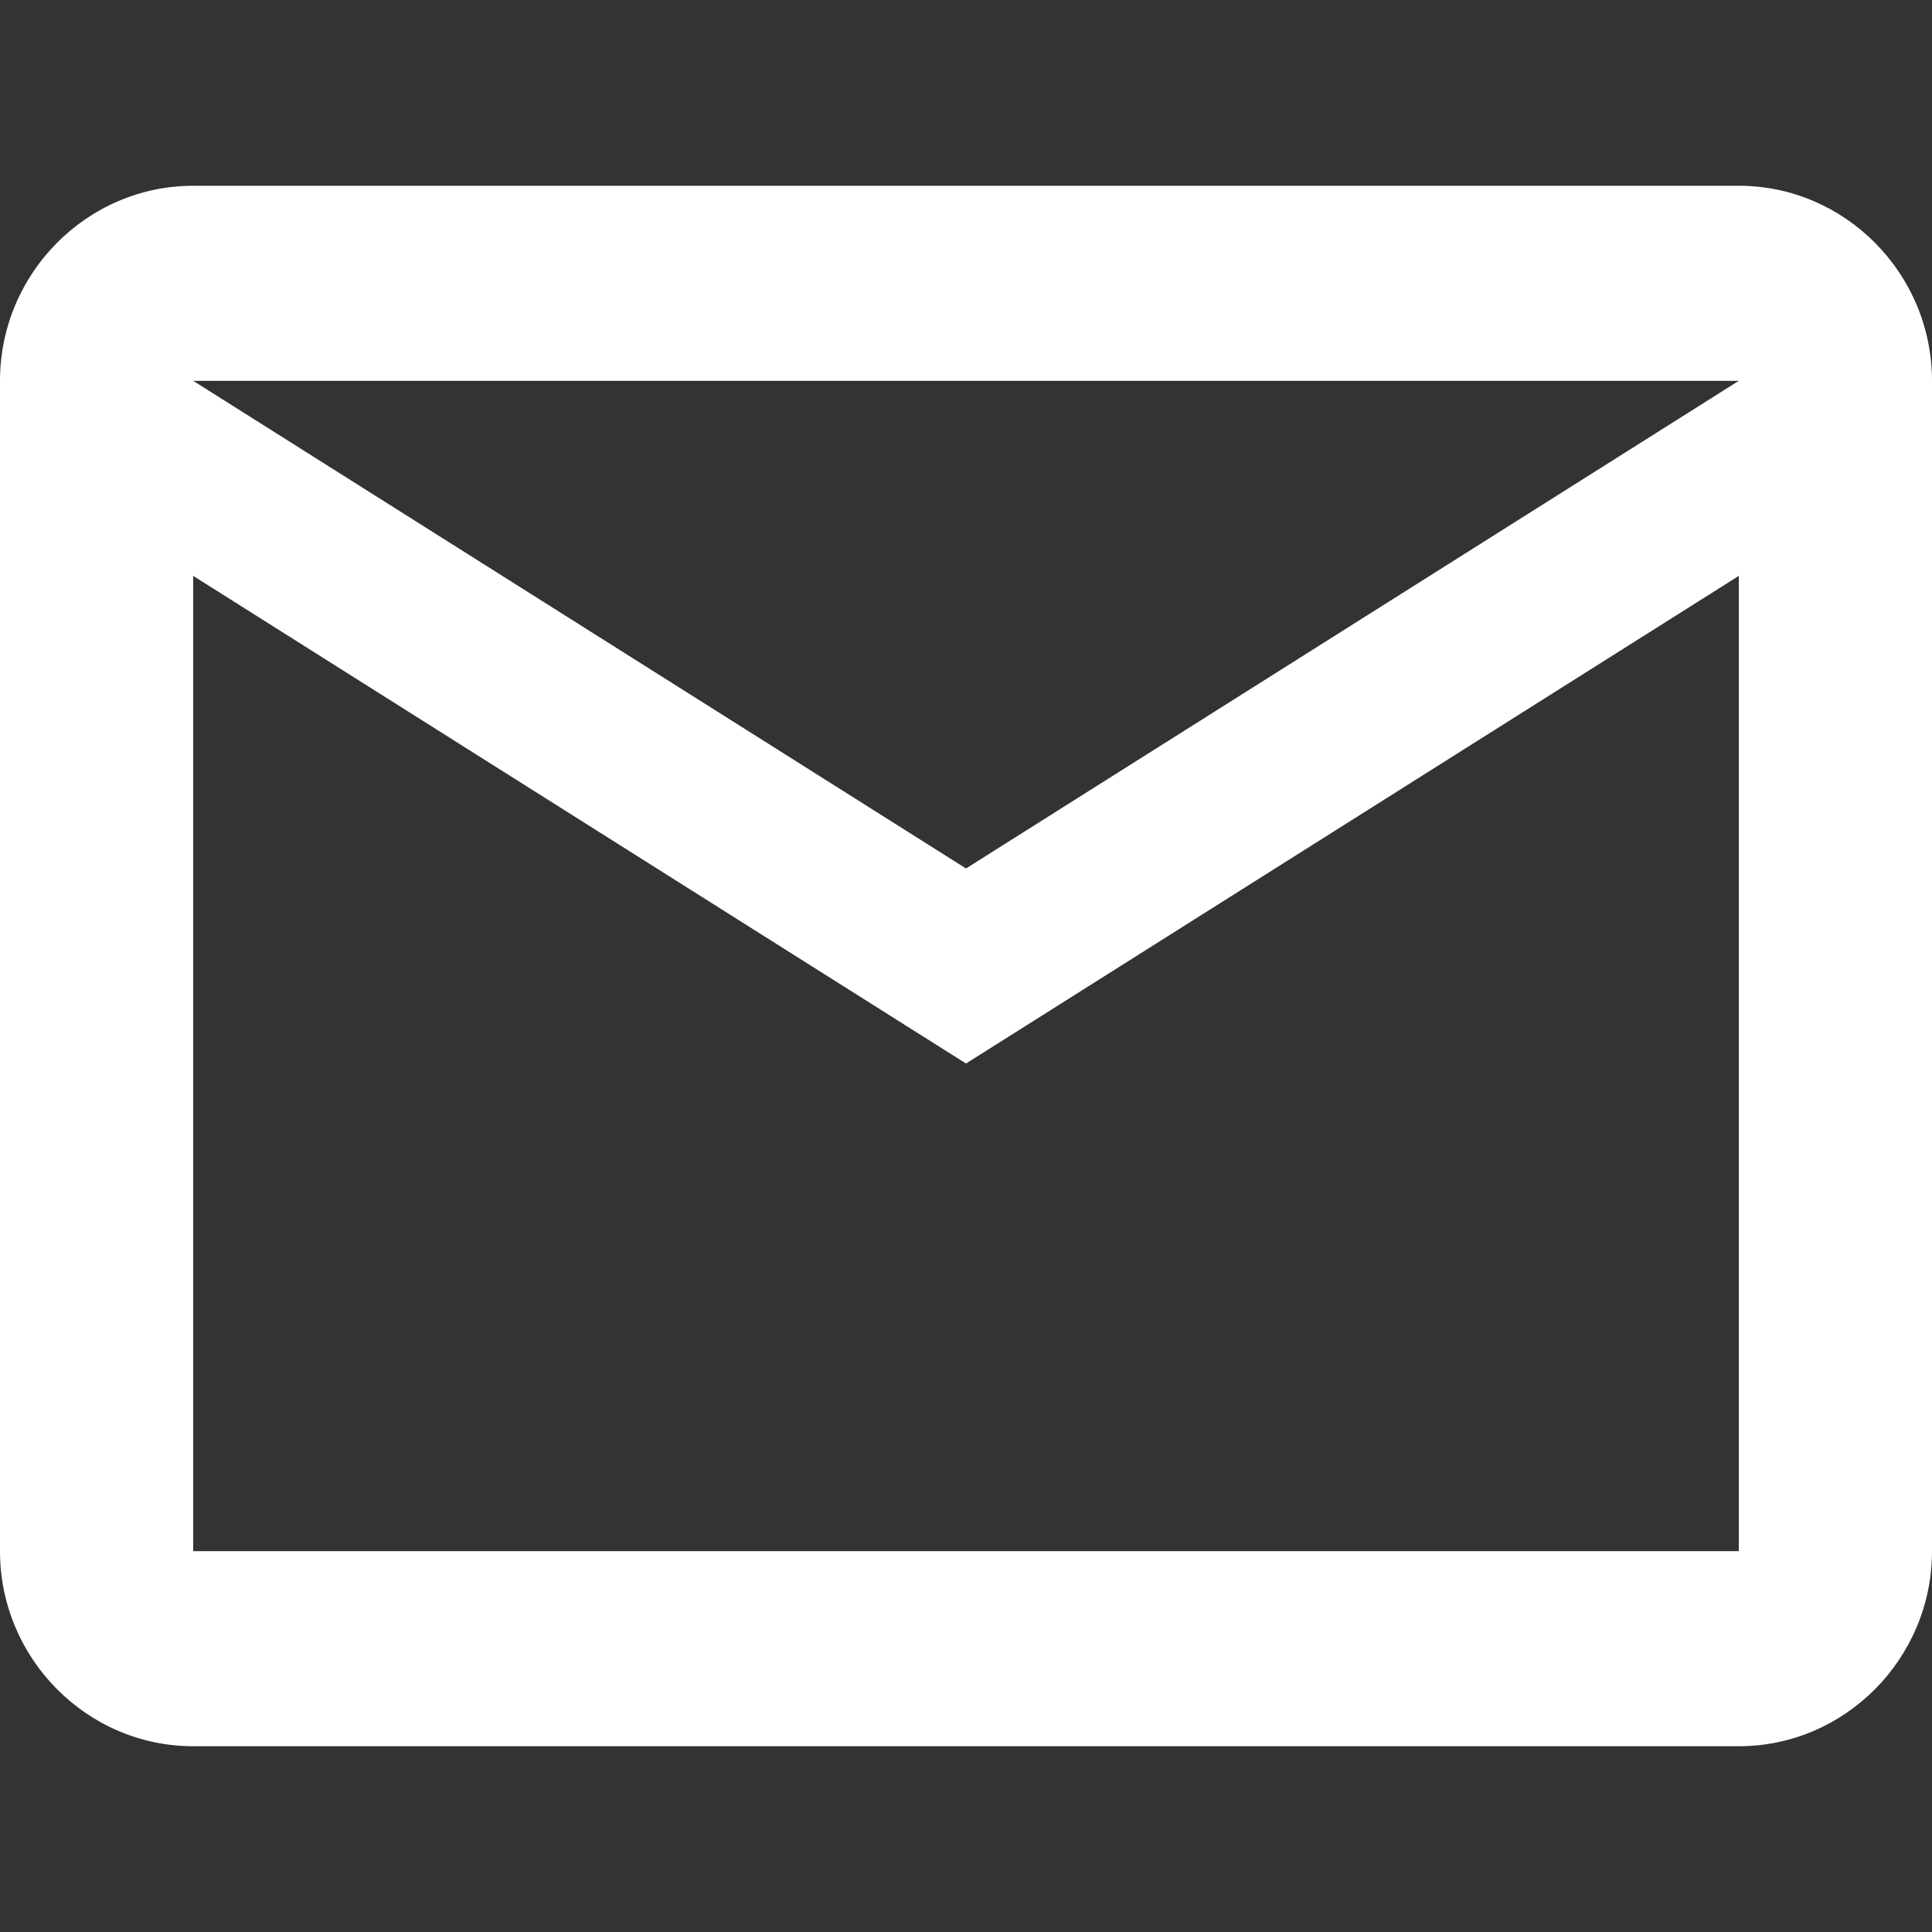
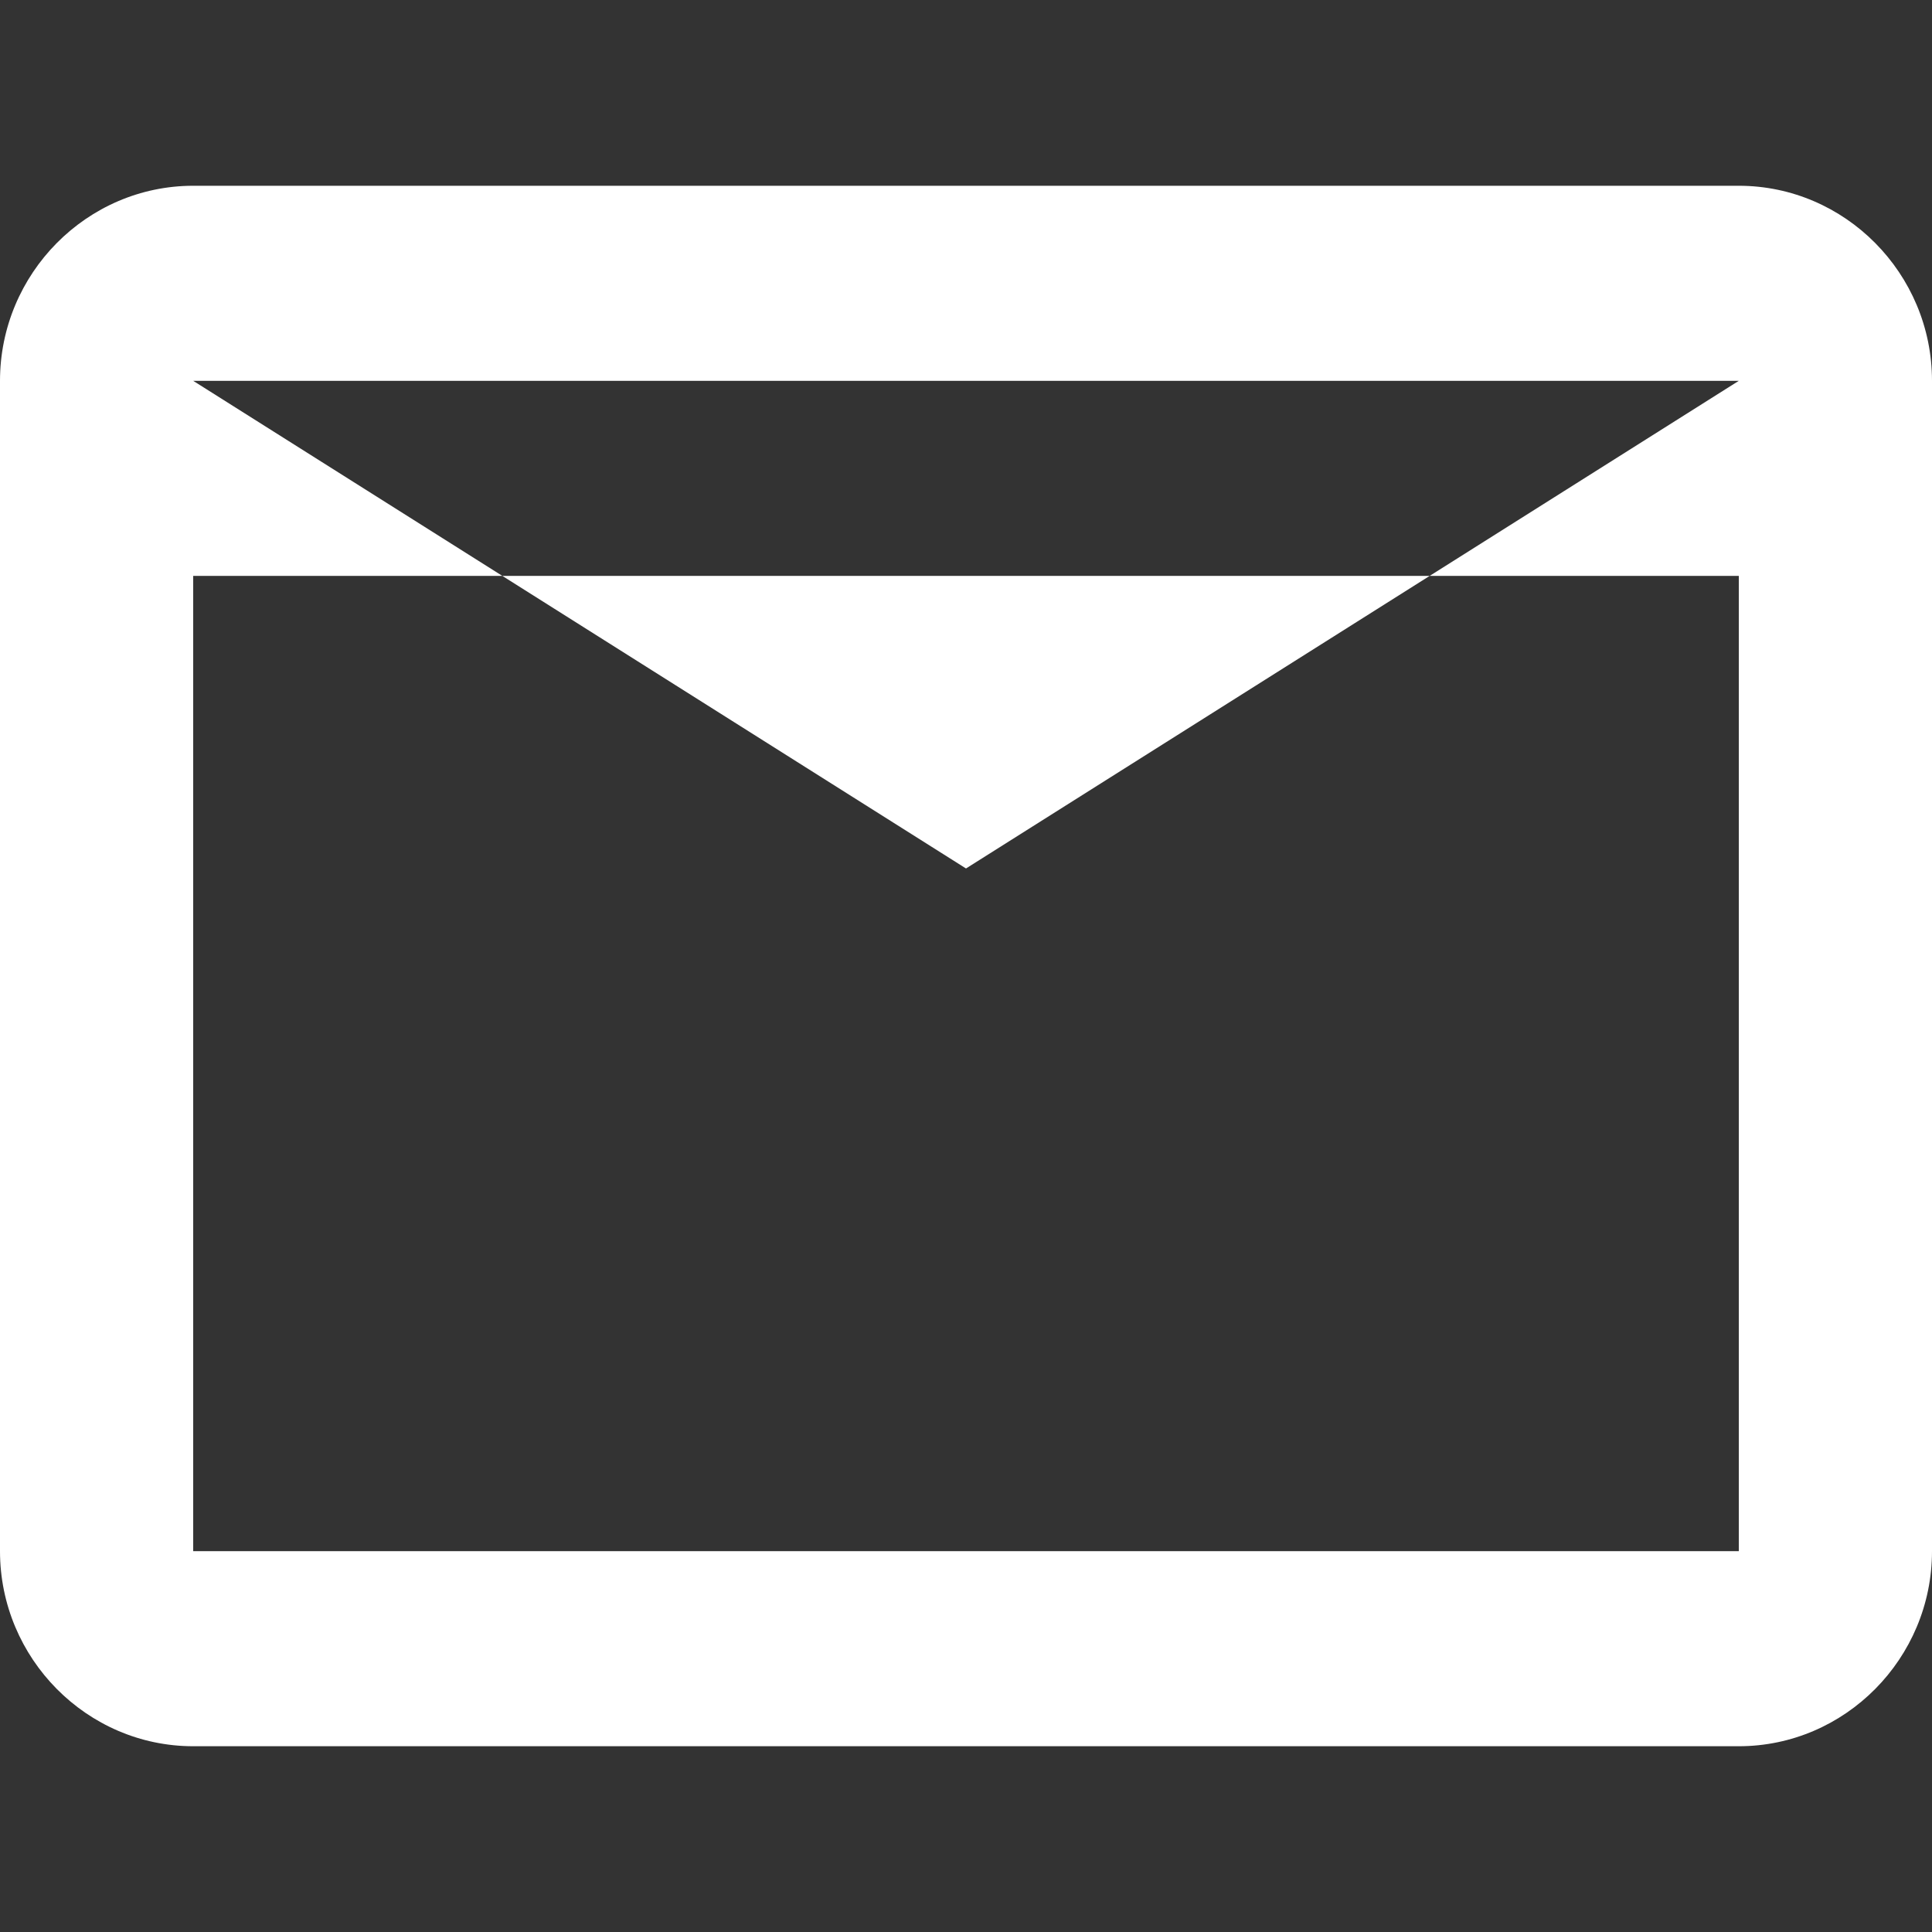
<svg xmlns="http://www.w3.org/2000/svg" width="104" height="104" viewBox="0 0 104 104">
  <rect x="0" y="0" width="104" height="104" fill="#333333" stroke="none" />
-   <path fill="#FFF" fill-rule="evenodd" d="M104,20.5 C104,14.725 99.32,10 93.6,10 L10.4,10 C4.68,10 0,14.725 0,20.5 L0,83.5 C0,89.275 4.68,94 10.4,94 L93.6,94 C99.32,94 104,89.275 104,83.5 L104,20.5 Z M93.6,20.5 L52,46.75 L10.4,20.5 L93.6,20.5 Z M93.6,83.5 L10.4,83.5 L10.4,31 L52,57.25 L93.6,31 L93.6,83.5 Z" />
+   <path fill="#FFF" fill-rule="evenodd" d="M104,20.5 C104,14.725 99.32,10 93.6,10 L10.4,10 C4.68,10 0,14.725 0,20.5 L0,83.5 C0,89.275 4.68,94 10.4,94 L93.6,94 C99.32,94 104,89.275 104,83.5 L104,20.5 Z M93.6,20.5 L52,46.75 L10.4,20.5 L93.6,20.5 Z M93.6,83.5 L10.4,83.5 L10.4,31 L93.6,31 L93.6,83.5 Z" />
</svg>